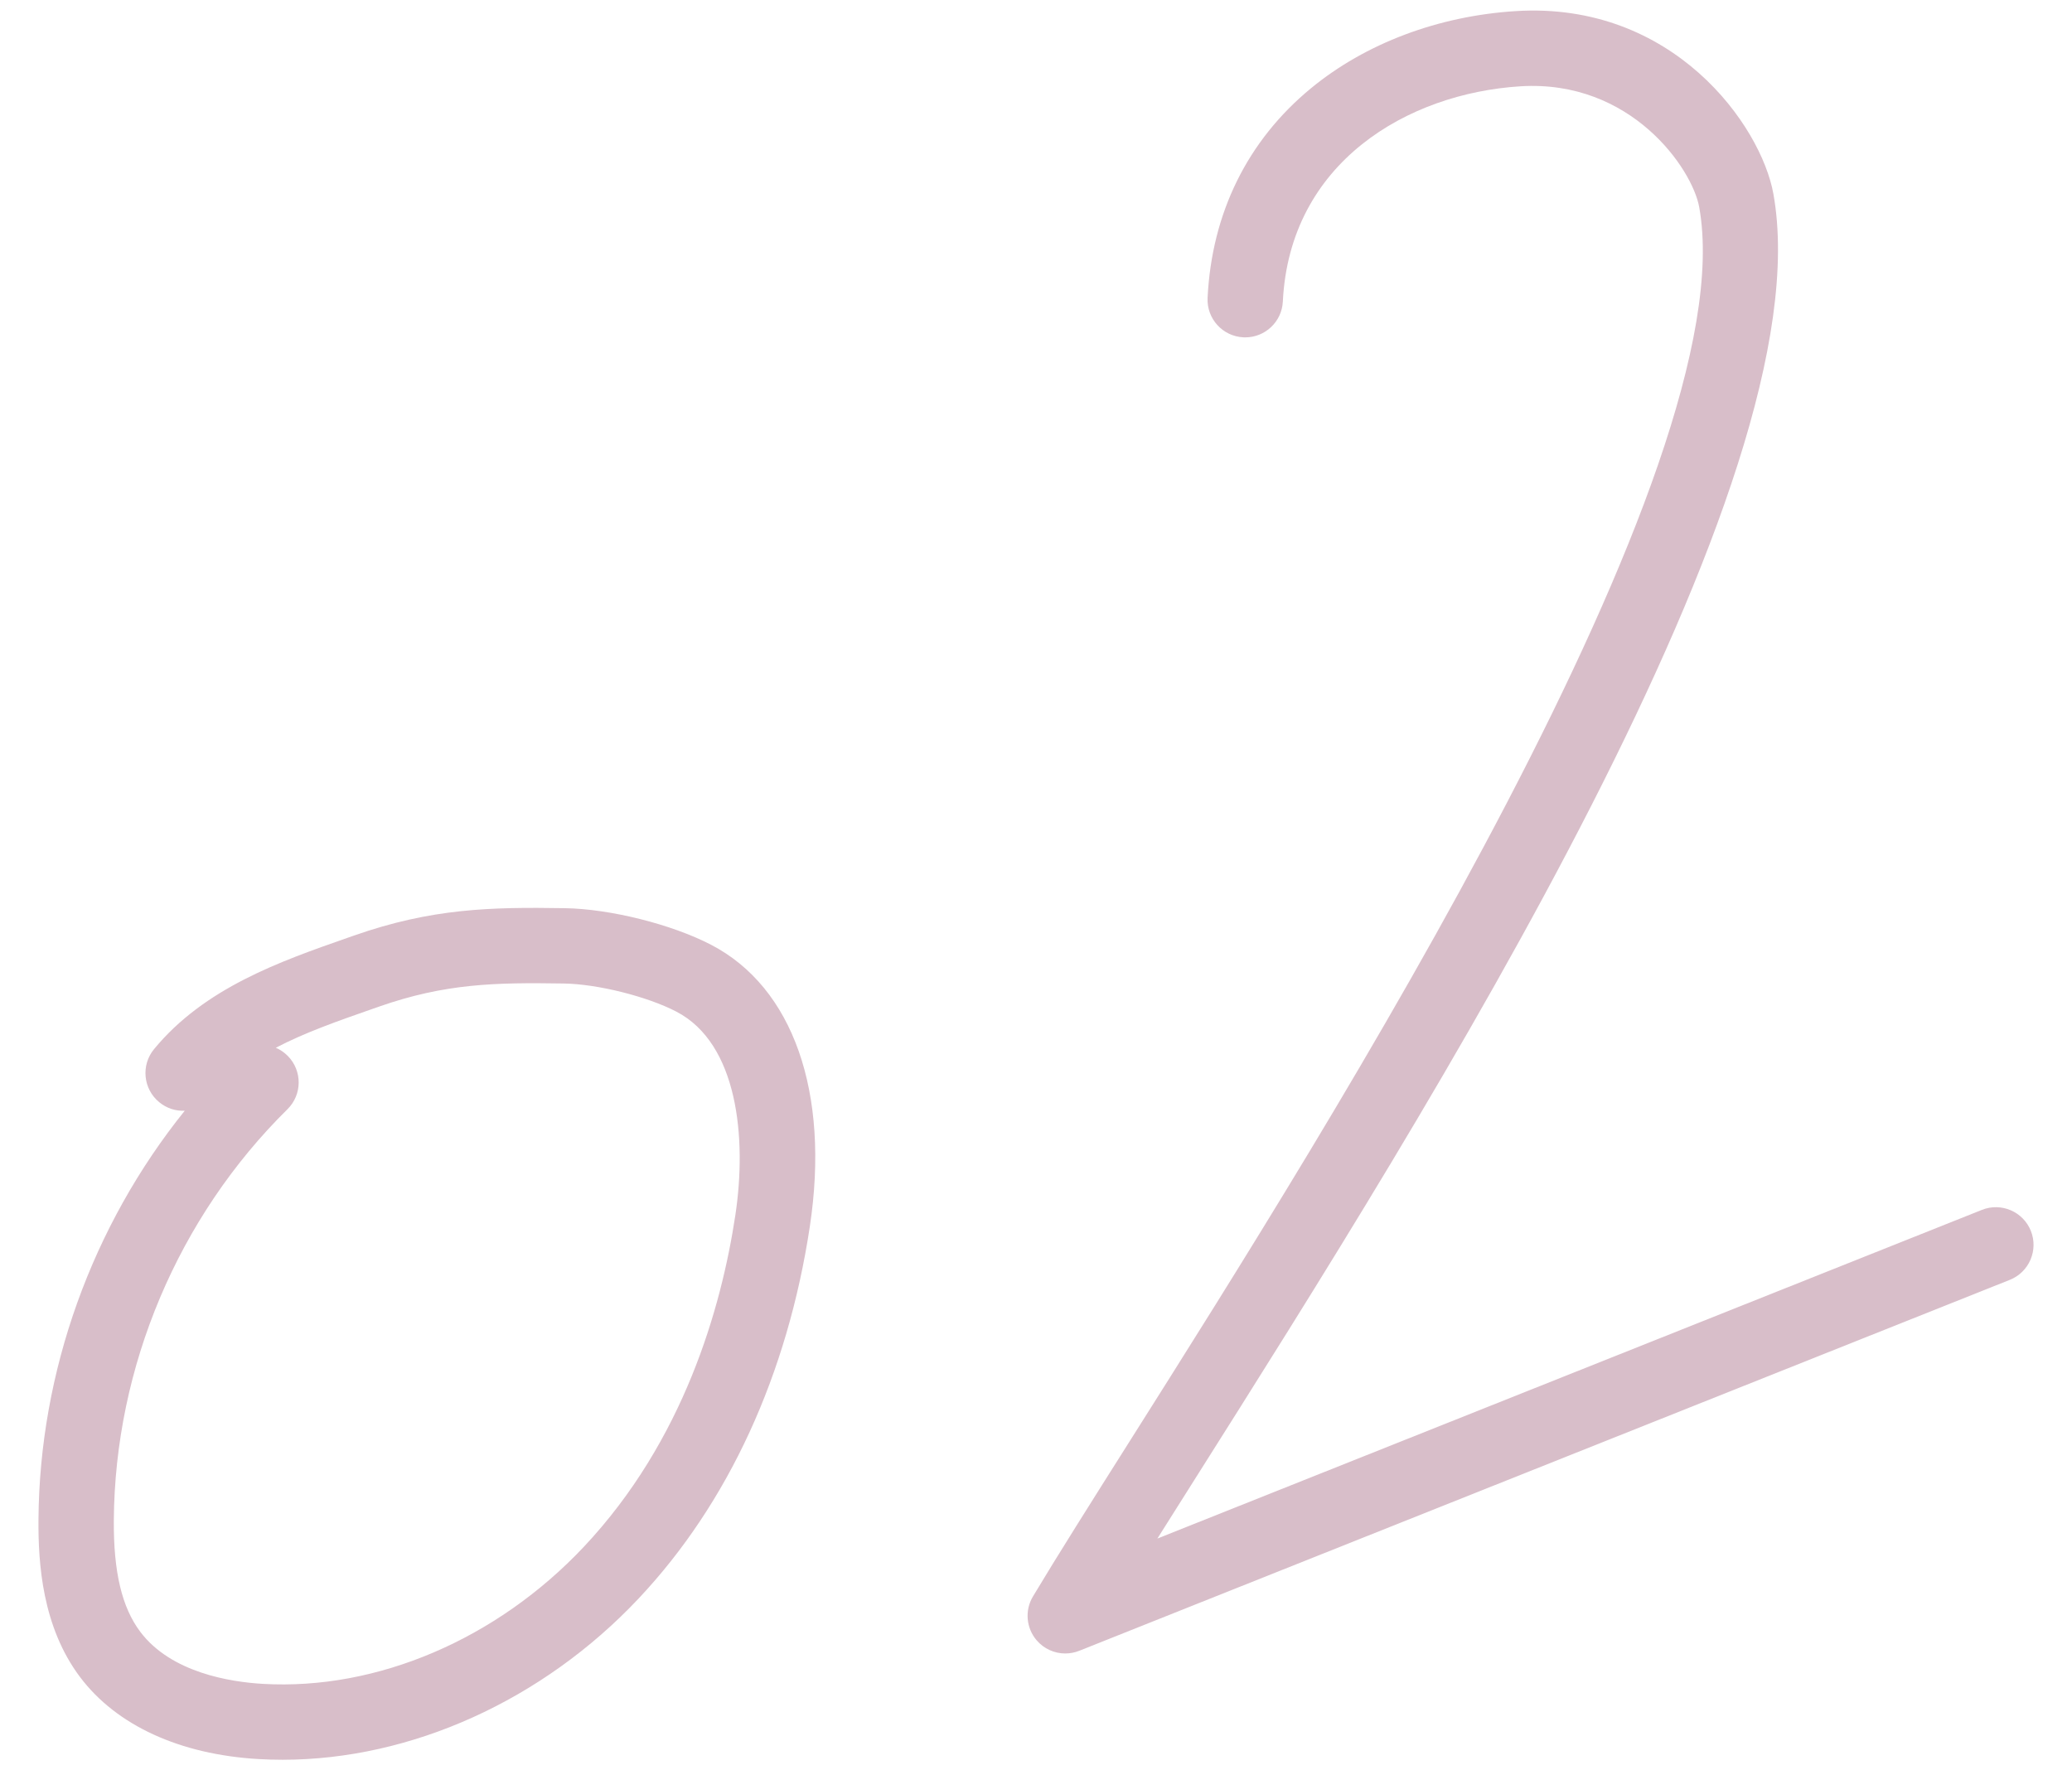
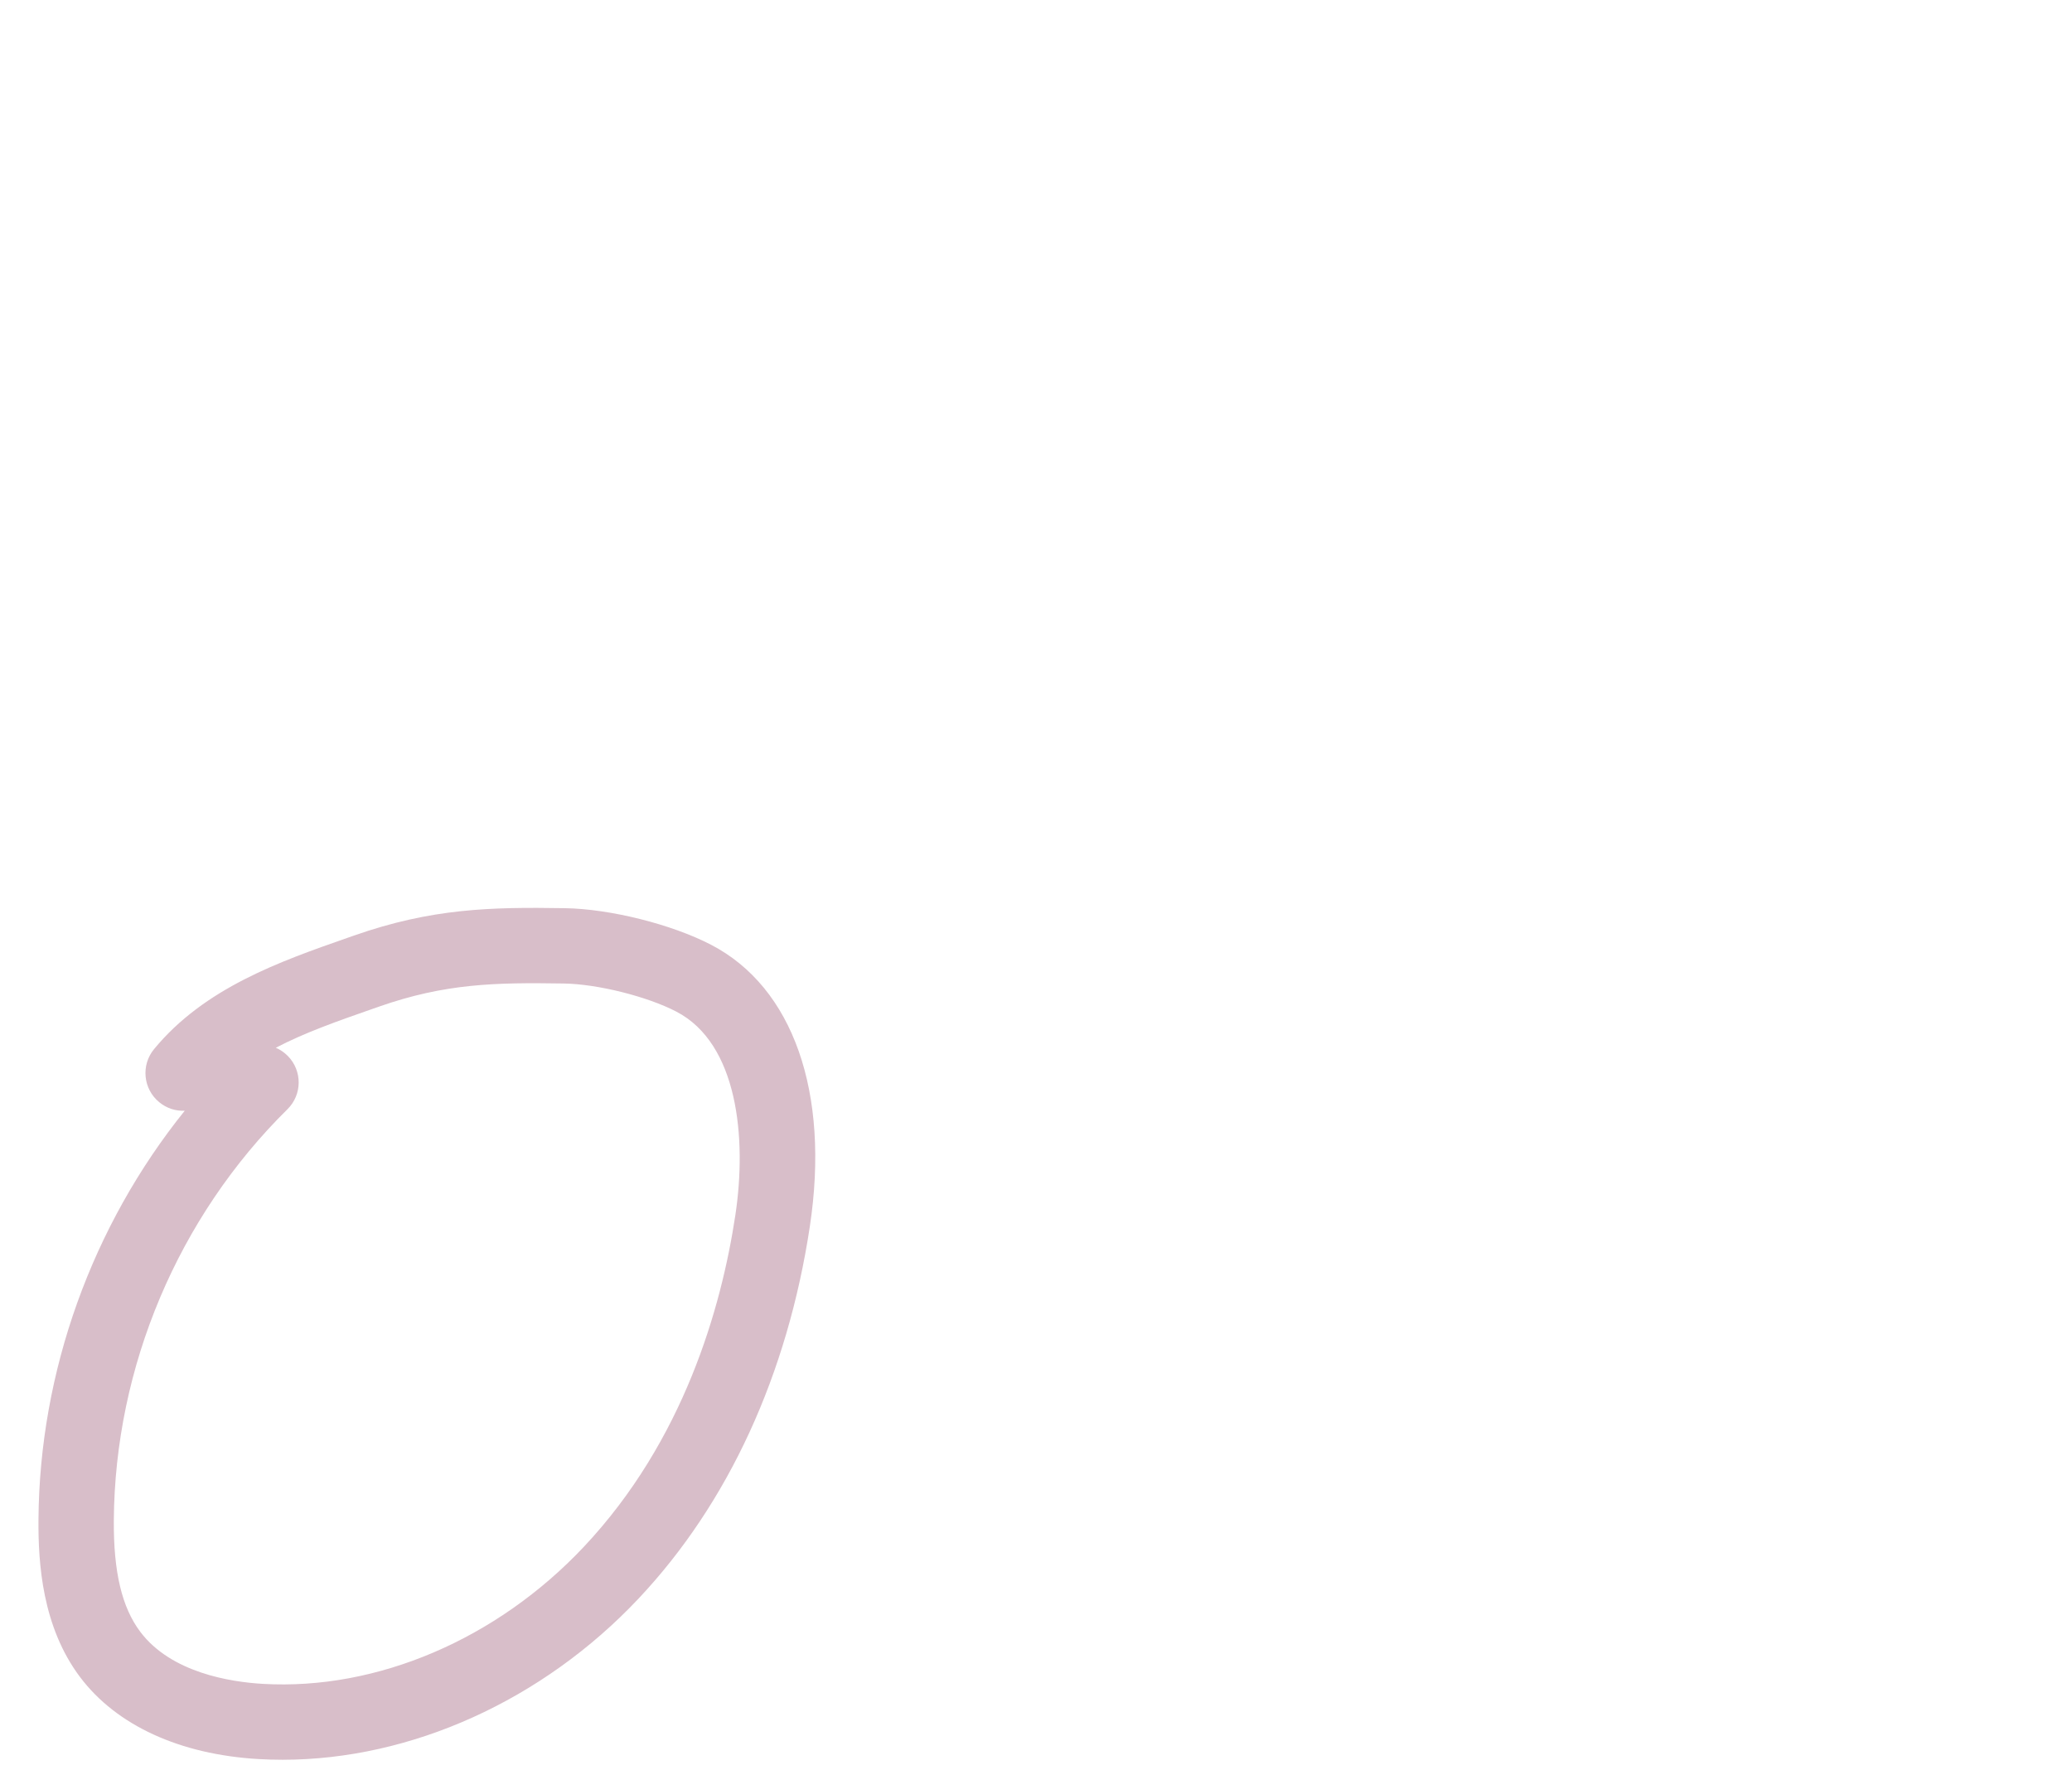
<svg xmlns="http://www.w3.org/2000/svg" id="a" viewBox="0 0 220 188">
  <defs>
    <style>.b{fill:#d8bec9;stroke-width:0px;}</style>
  </defs>
  <path class="b" d="M29.993,186.88c-.849,0-1.693-.024-2.538-.073-8.355-.484-15.085-3.574-18.947-8.699-4.032-5.35-4.455-12.104-4.423-16.72.11-15.763,5.696-31.207,15.532-43.435-.965.053-1.922-.255-2.715-.907-1.705-1.404-1.95-3.925-.547-5.63,5.357-6.51,13.404-9.325,20.505-11.809l.719-.252c8.273-2.9,14.505-3.037,22.404-2.91,4.806.076,11.332,1.711,15.52,3.887,8.707,4.522,12.627,15.698,10.486,29.896-2.373,15.741-8.658,29.407-18.174,39.52-10.202,10.844-24.176,17.131-37.822,17.132ZM29.284,111.269c.465.198.899.489,1.276.871,1.552,1.573,1.534,4.106-.039,5.657-11.602,11.444-18.322,27.353-18.436,43.648-.039,5.487.855,9.252,2.812,11.849,3.272,4.342,9.563,5.327,13.021,5.527,12.118.697,24.837-4.74,34.071-14.554,10.607-11.274,14.604-25.382,16.09-35.231,1.24-8.227.246-18.223-6.265-21.605-3.113-1.618-8.366-2.93-11.958-2.987-7.286-.117-12.591-.007-19.631,2.461l-.724.253c-3.621,1.266-7.134,2.495-10.218,4.111Z" />
-   <path class="b" d="M113.109,175.594c-1.148.001-2.269-.495-3.046-1.406-1.112-1.306-1.269-3.176-.388-4.647,2.547-4.255,6.169-9.99,10.363-16.629,21.202-33.562,65.319-103.398,60.382-130.907-.731-4.082-7.228-13.565-18.977-12.841-12.039.753-24.511,8.113-25.234,22.86-.104,2.14-1.873,3.804-3.992,3.804-.065,0-.132-.002-.199-.005-2.206-.108-3.907-1.985-3.799-4.191.442-9.012,4.238-16.709,10.977-22.258,5.793-4.77,13.517-7.68,21.748-8.195,16.699-1.044,26.043,12.128,27.351,19.412,5.486,30.567-36.441,96.938-61.492,136.593-1.373,2.173-2.685,4.25-3.915,6.205l87.547-34.904c2.052-.817,4.378.183,5.197,2.234.818,2.052-.183,4.379-2.234,5.197l-98.808,39.393c-.481.191-.983.284-1.48.284Z" />
</svg>